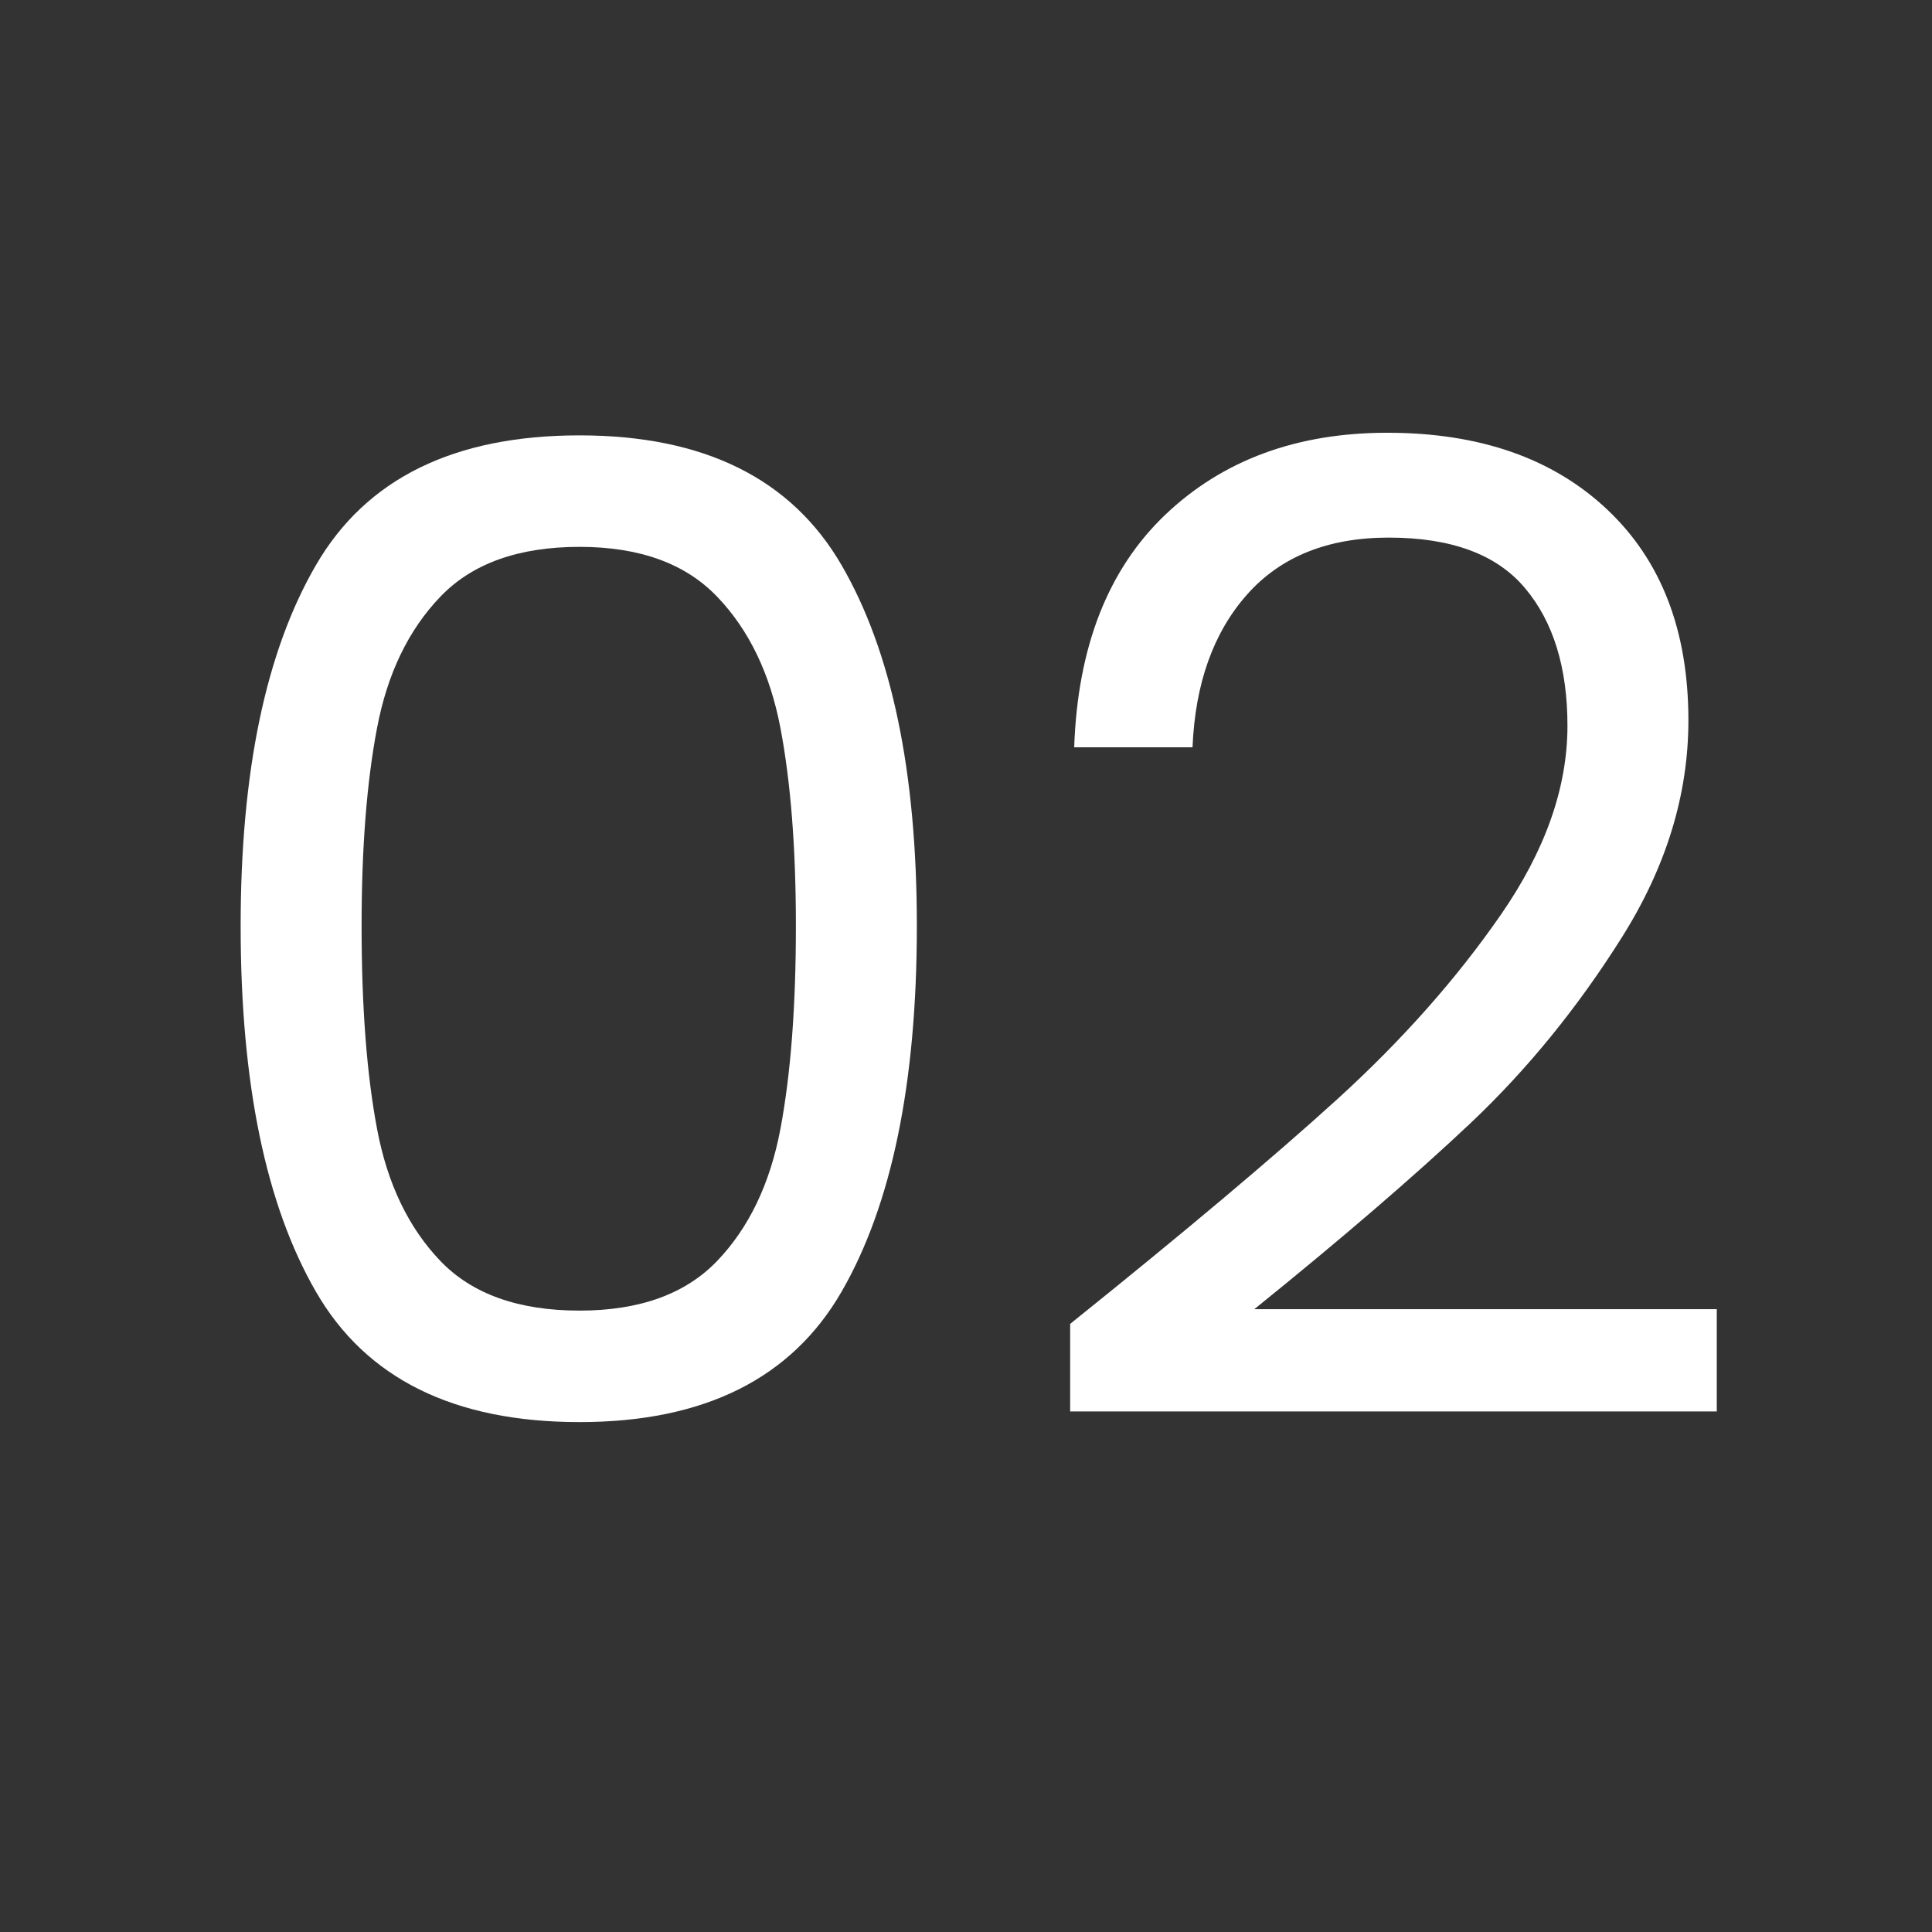
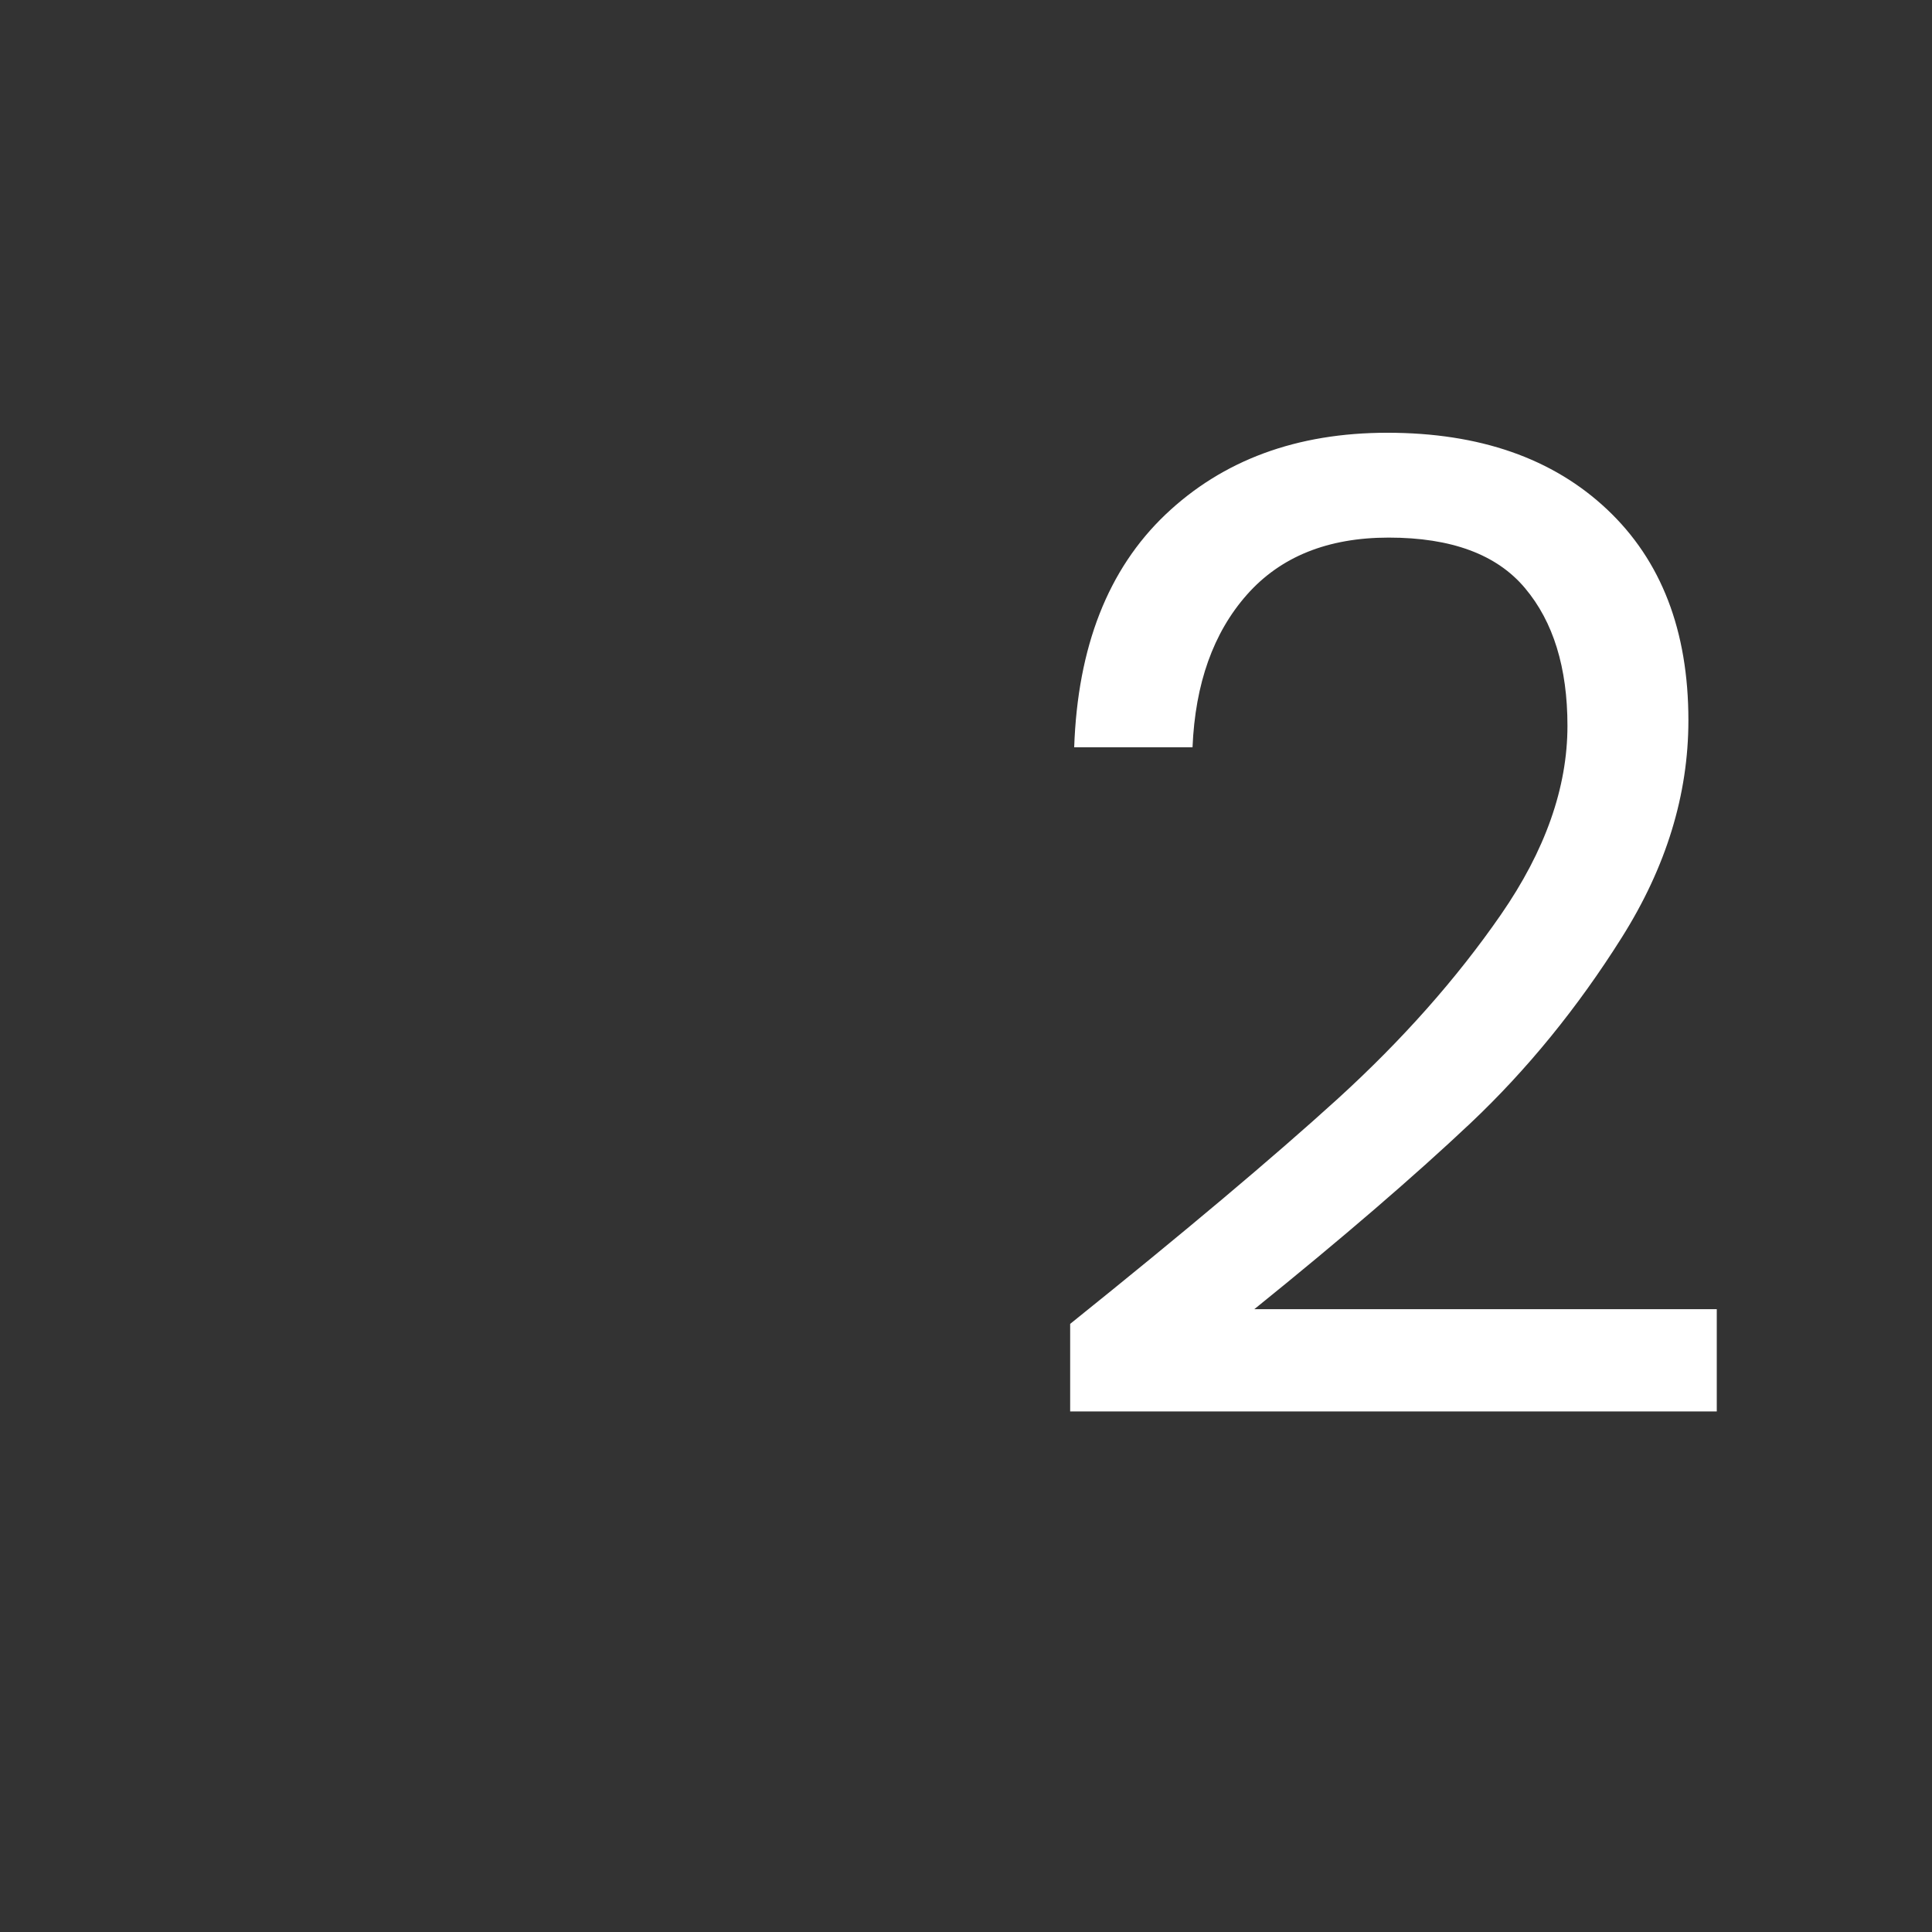
<svg xmlns="http://www.w3.org/2000/svg" width="200" zoomAndPan="magnify" viewBox="0 0 150 150" height="200" preserveAspectRatio="xMidYMid meet" version="1.0">
  <rect x="0" y="0" width="150" height="150" fill="#333333" stroke="none" />
  <defs>
    <g />
  </defs>
  <g fill="#ffffff" fill-opacity="1">
    <g transform="translate(12.215, 110.411)">
      <g>
-         <path d="M 6.469 -38.516 C 6.469 -50.484 8.414 -59.82 12.312 -66.531 C 16.207 -73.25 23.031 -76.609 32.781 -76.609 C 42.445 -76.609 49.227 -73.25 53.125 -66.531 C 57.02 -59.82 58.969 -50.484 58.969 -38.516 C 58.969 -26.336 57.02 -16.875 53.125 -10.125 C 49.227 -3.375 42.445 0 32.781 0 C 23.031 0 16.207 -3.375 12.312 -10.125 C 8.414 -16.875 6.469 -26.336 6.469 -38.516 Z M 49.578 -38.516 C 49.578 -44.566 49.176 -49.695 48.375 -53.906 C 47.57 -58.113 45.938 -61.504 43.469 -64.078 C 41 -66.66 37.438 -67.953 32.781 -67.953 C 28.039 -67.953 24.438 -66.66 21.969 -64.078 C 19.5 -61.504 17.863 -58.113 17.062 -53.906 C 16.258 -49.695 15.859 -44.566 15.859 -38.516 C 15.859 -32.254 16.258 -27 17.062 -22.75 C 17.863 -18.508 19.5 -15.098 21.969 -12.516 C 24.438 -9.941 28.039 -8.656 32.781 -8.656 C 37.438 -8.656 41 -9.941 43.469 -12.516 C 45.938 -15.098 47.57 -18.508 48.375 -22.75 C 49.176 -27 49.578 -32.254 49.578 -38.516 Z M 49.578 -38.516 " />
-       </g>
+         </g>
    </g>
    <g transform="translate(77.759, 110.411)">
      <g>
        <path d="M 5.328 -7.625 C 14.16 -14.719 21.082 -20.539 26.094 -25.094 C 31.102 -29.656 35.328 -34.422 38.766 -39.391 C 42.211 -44.367 43.938 -49.258 43.938 -54.062 C 43.938 -58.582 42.836 -62.145 40.641 -64.75 C 38.453 -67.363 34.926 -68.672 30.062 -68.672 C 25.332 -68.672 21.66 -67.191 19.047 -64.234 C 16.441 -61.285 15.035 -57.336 14.828 -52.391 L 5.641 -52.391 C 5.91 -60.191 8.27 -66.211 12.719 -70.453 C 17.176 -74.691 22.922 -76.812 29.953 -76.812 C 37.117 -76.812 42.805 -74.828 47.016 -70.859 C 51.223 -66.898 53.328 -61.441 53.328 -54.484 C 53.328 -48.711 51.602 -43.094 48.156 -37.625 C 44.719 -32.164 40.805 -27.363 36.422 -23.219 C 32.035 -19.082 26.438 -14.266 19.625 -8.766 L 55.531 -8.766 L 55.531 -0.828 L 5.328 -0.828 Z M 5.328 -7.625 " />
      </g>
    </g>
  </g>
</svg>